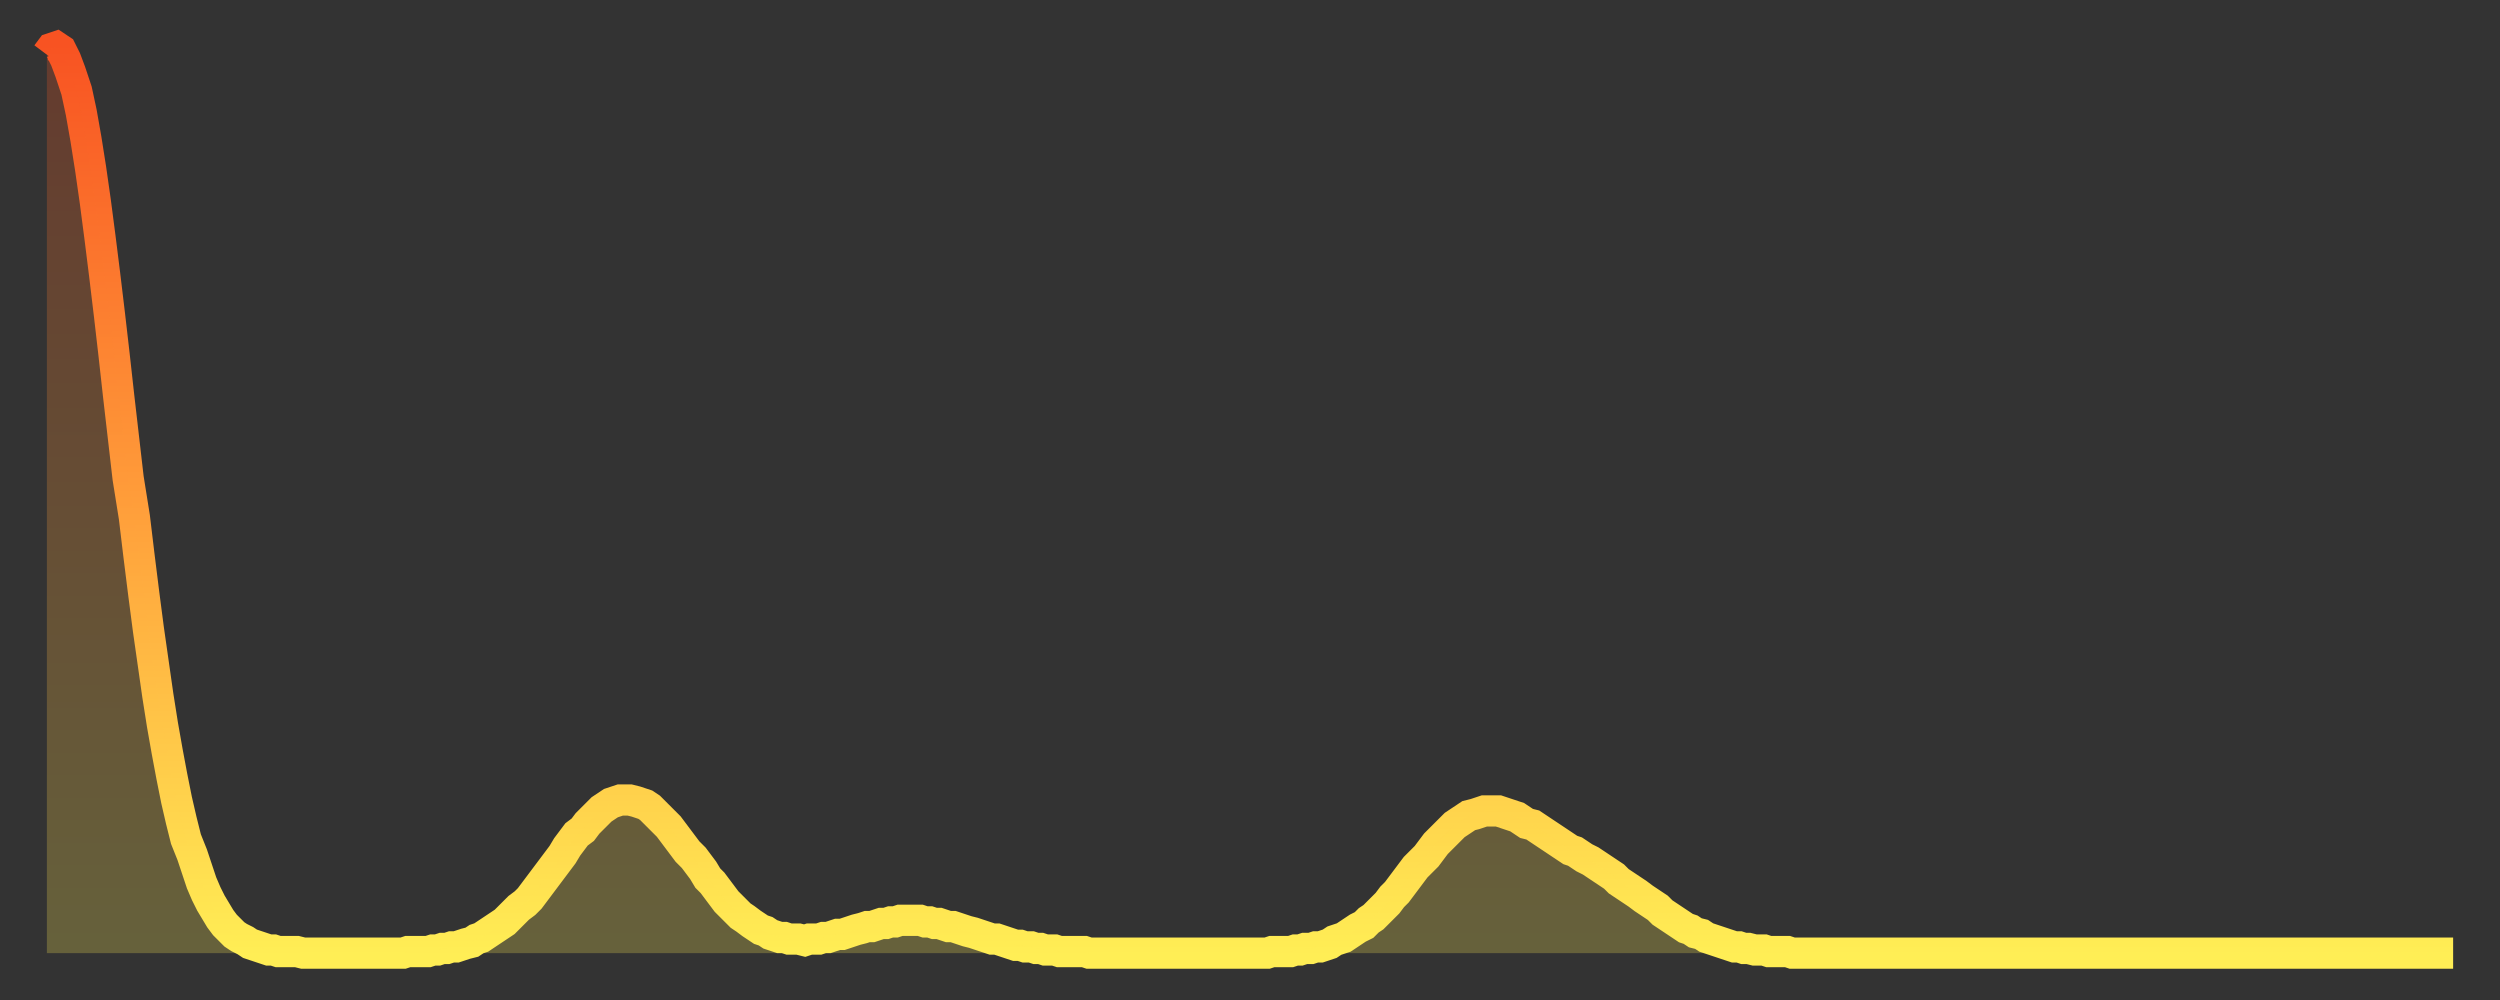
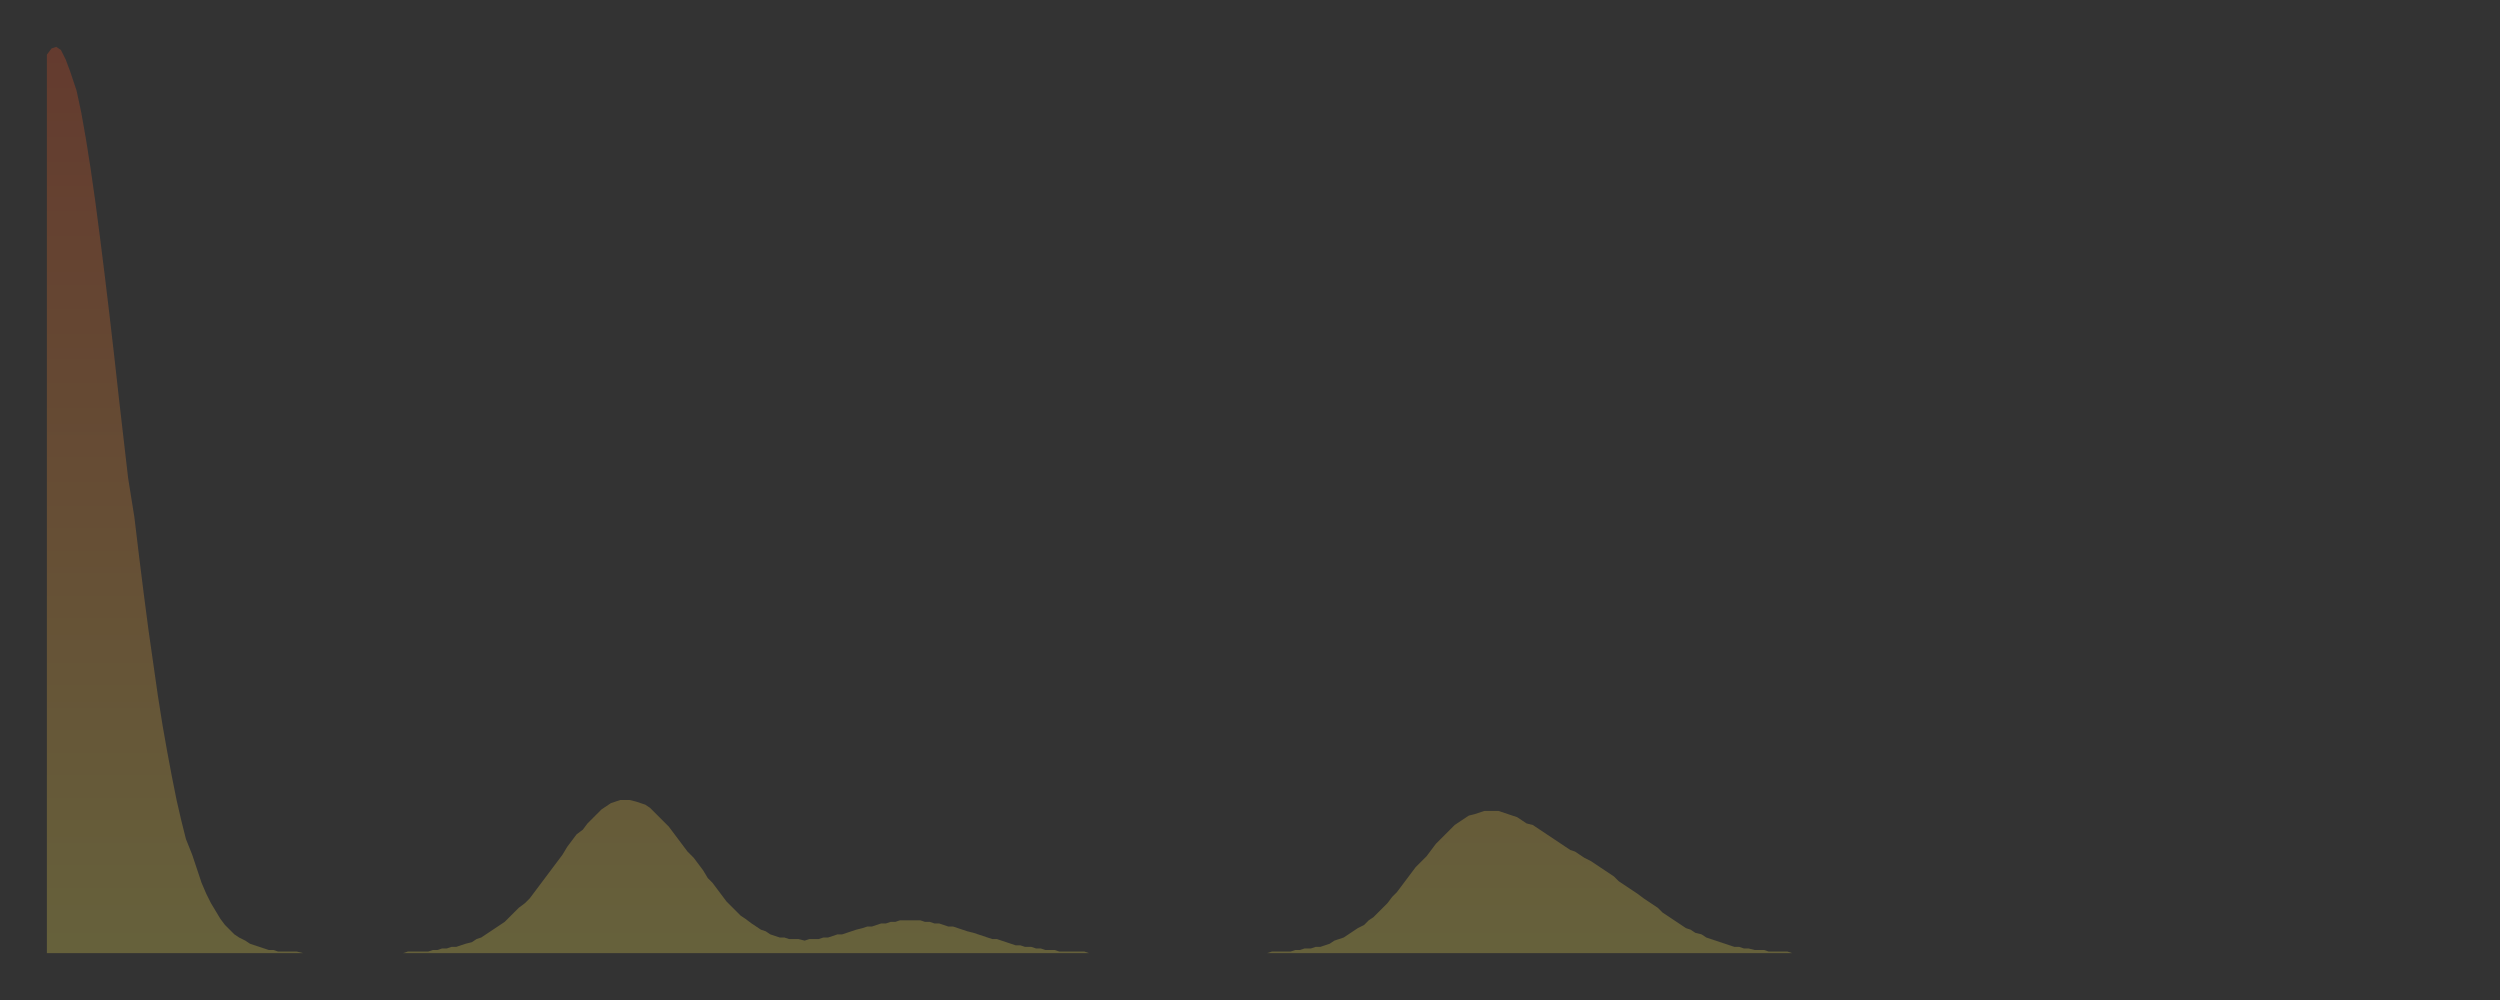
<svg xmlns="http://www.w3.org/2000/svg" baseProfile="full" height="64" version="1.1" width="160">
  <rect width="100%" height="100%" fill="#333333" stroke="none" />
  <defs>
    <linearGradient id="id1635796" x1="0" x2="0" y1="0" y2="1">
      <stop offset="0%" stop-color="#f85322" />
      <stop offset="50%" stop-color="#ff9d3a" />
      <stop offset="100%" stop-color="#ffee55" />
    </linearGradient>
  </defs>
  <g transform="translate(3,3)">
    <g>
-       <path d="M 0.0 0.5 0.3 0.1 0.6 0.0 0.9 0.2 1.2 0.8 1.5 1.6 1.9 2.8 2.2 4.2 2.5 5.9 2.8 7.8 3.1 9.9 3.4 12.2 3.7 14.6 4.0 17.1 4.3 19.7 4.6 22.4 4.9 25.0 5.2 27.6 5.6 30.1 5.9 32.6 6.2 35.0 6.5 37.3 6.8 39.4 7.1 41.5 7.4 43.4 7.7 45.1 8.0 46.7 8.3 48.2 8.6 49.5 8.9 50.7 9.3 51.7 9.6 52.6 9.9 53.5 10.2 54.2 10.5 54.8 10.8 55.3 11.1 55.8 11.4 56.2 11.7 56.5 12.0 56.8 12.3 57.0 12.7 57.2 13.0 57.4 13.3 57.5 13.6 57.6 13.9 57.7 14.2 57.8 14.5 57.8 14.8 57.9 15.1 57.9 15.4 57.9 15.7 57.9 16.0 57.9 16.4 58.0 16.7 58.0 17.0 58.0 17.3 58.0 17.6 58.0 17.9 58.0 18.2 58.0 18.5 58.0 18.8 58.0 19.1 58.0 19.4 58.0 19.8 58.0 20.1 58.0 20.4 58.0 20.7 58.0 21.0 58.0 21.3 58.0 21.6 58.0 21.9 58.0 22.2 58.0 22.5 58.0 22.8 58.0 23.1 57.9 23.5 57.9 23.8 57.9 24.1 57.9 24.4 57.9 24.7 57.8 25.0 57.8 25.3 57.7 25.6 57.7 25.9 57.6 26.2 57.6 26.5 57.5 26.8 57.4 27.2 57.3 27.5 57.1 27.8 57.0 28.1 56.8 28.4 56.6 28.7 56.4 29.0 56.2 29.3 56.0 29.6 55.7 29.9 55.4 30.2 55.1 30.6 54.8 30.9 54.5 31.2 54.1 31.5 53.7 31.8 53.3 32.1 52.9 32.4 52.5 32.7 52.1 33.0 51.7 33.3 51.2 33.6 50.8 33.9 50.4 34.3 50.1 34.6 49.7 34.9 49.4 35.2 49.1 35.5 48.8 35.8 48.6 36.1 48.4 36.4 48.3 36.7 48.2 37.0 48.2 37.3 48.2 37.7 48.3 38.0 48.4 38.3 48.5 38.6 48.7 38.9 49.0 39.2 49.3 39.5 49.6 39.8 49.9 40.1 50.3 40.4 50.7 40.7 51.1 41.0 51.5 41.4 51.9 41.7 52.3 42.0 52.7 42.3 53.2 42.6 53.5 42.9 53.9 43.2 54.3 43.5 54.7 43.8 55.0 44.1 55.3 44.4 55.6 44.7 55.8 45.1 56.1 45.4 56.3 45.7 56.5 46.0 56.6 46.3 56.8 46.6 56.9 46.9 57.0 47.2 57.0 47.5 57.1 47.8 57.1 48.1 57.1 48.5 57.2 48.8 57.1 49.1 57.1 49.4 57.1 49.7 57.0 50.0 57.0 50.3 56.9 50.6 56.8 50.9 56.8 51.2 56.7 51.5 56.6 51.8 56.5 52.2 56.4 52.5 56.3 52.8 56.3 53.1 56.2 53.4 56.1 53.7 56.1 54.0 56.0 54.3 56.0 54.6 55.9 54.9 55.9 55.2 55.9 55.6 55.9 55.9 55.9 56.2 56.0 56.5 56.0 56.8 56.1 57.1 56.1 57.4 56.2 57.7 56.3 58.0 56.3 58.3 56.4 58.6 56.5 58.9 56.6 59.3 56.7 59.6 56.8 59.9 56.9 60.2 57.0 60.5 57.1 60.8 57.1 61.1 57.2 61.4 57.3 61.7 57.4 62.0 57.5 62.3 57.5 62.6 57.6 63.0 57.6 63.3 57.7 63.6 57.7 63.9 57.8 64.2 57.8 64.5 57.8 64.8 57.9 65.1 57.9 65.4 57.9 65.7 57.9 66.0 57.9 66.4 57.9 66.7 58.0 67.0 58.0 67.3 58.0 67.6 58.0 67.9 58.0 68.2 58.0 68.5 58.0 68.8 58.0 69.1 58.0 69.4 58.0 69.7 58.0 70.1 58.0 70.4 58.0 70.7 58.0 71.0 58.0 71.3 58.0 71.6 58.0 71.9 58.0 72.2 58.0 72.5 58.0 72.8 58.0 73.1 58.0 73.5 58.0 73.8 58.0 74.1 58.0 74.4 58.0 74.7 58.0 75.0 58.0 75.3 58.0 75.6 58.0 75.9 58.0 76.2 58.0 76.5 58.0 76.8 58.0 77.2 58.0 77.5 58.0 77.8 58.0 78.1 58.0 78.4 57.9 78.7 57.9 79.0 57.9 79.3 57.9 79.6 57.9 79.9 57.8 80.2 57.8 80.5 57.7 80.9 57.7 81.2 57.6 81.5 57.6 81.8 57.5 82.1 57.4 82.4 57.2 82.7 57.1 83.0 57.0 83.3 56.8 83.6 56.6 83.9 56.4 84.3 56.2 84.6 55.9 84.9 55.7 85.2 55.4 85.5 55.1 85.8 54.8 86.1 54.4 86.4 54.1 86.7 53.7 87.0 53.3 87.3 52.9 87.6 52.5 88.0 52.1 88.3 51.8 88.6 51.4 88.9 51.0 89.2 50.7 89.5 50.4 89.8 50.1 90.1 49.8 90.4 49.6 90.7 49.4 91.0 49.2 91.4 49.1 91.7 49.0 92.0 48.9 92.3 48.9 92.6 48.9 92.9 48.9 93.2 49.0 93.5 49.1 93.8 49.2 94.1 49.3 94.4 49.5 94.7 49.7 95.1 49.8 95.4 50.0 95.7 50.2 96.0 50.4 96.3 50.6 96.6 50.8 96.9 51.0 97.2 51.2 97.5 51.4 97.8 51.5 98.1 51.7 98.4 51.9 98.8 52.1 99.1 52.3 99.4 52.5 99.7 52.7 100.0 52.9 100.3 53.1 100.6 53.4 100.9 53.6 101.2 53.8 101.5 54.0 101.8 54.2 102.2 54.5 102.5 54.7 102.8 54.9 103.1 55.1 103.4 55.4 103.7 55.6 104.0 55.8 104.3 56.0 104.6 56.2 104.9 56.4 105.2 56.5 105.5 56.7 105.9 56.8 106.2 57.0 106.5 57.1 106.8 57.2 107.1 57.3 107.4 57.4 107.7 57.5 108.0 57.6 108.3 57.6 108.6 57.7 108.9 57.7 109.3 57.8 109.6 57.8 109.9 57.8 110.2 57.9 110.5 57.9 110.8 57.9 111.1 57.9 111.4 57.9 111.7 58.0 112.0 58.0 112.3 58.0 112.6 58.0 113.0 58.0 113.3 58.0 113.6 58.0 113.9 58.0 114.2 58.0 114.5 58.0 114.8 58.0 115.1 58.0 115.4 58.0 115.7 58.0 116.0 58.0 116.3 58.0 116.7 58.0 117.0 58.0 117.3 58.0 117.6 58.0 117.9 58.0 118.2 58.0 118.5 58.0 118.8 58.0 119.1 58.0 119.4 58.0 119.7 58.0 120.1 58.0 120.4 58.0 120.7 58.0 121.0 58.0 121.3 58.0 121.6 58.0 121.9 58.0 122.2 58.0 122.5 58.0 122.8 58.0 123.1 58.0 123.4 58.0 123.8 58.0 124.1 58.0 124.4 58.0 124.7 58.0 125.0 58.0 125.3 58.0 125.6 58.0 125.9 58.0 126.2 58.0 126.5 58.0 126.8 58.0 127.2 58.0 127.5 58.0 127.8 58.0 128.1 58.0 128.4 58.0 128.7 58.0 129.0 58.0 129.3 58.0 129.6 58.0 129.9 58.0 130.2 58.0 130.5 58.0 130.9 58.0 131.2 58.0 131.5 58.0 131.8 58.0 132.1 58.0 132.4 58.0 132.7 58.0 133.0 58.0 133.3 58.0 133.6 58.0 133.9 58.0 134.2 58.0 134.6 58.0 134.9 58.0 135.2 58.0 135.5 58.0 135.8 58.0 136.1 58.0 136.4 58.0 136.7 58.0 137.0 58.0 137.3 58.0 137.6 58.0 138.0 58.0 138.3 58.0 138.6 58.0 138.9 58.0 139.2 58.0 139.5 58.0 139.8 58.0 140.1 58.0 140.4 58.0 140.7 58.0 141.0 58.0 141.3 58.0 141.7 58.0 142.0 58.0 142.3 58.0 142.6 58.0 142.9 58.0 143.2 58.0 143.5 58.0 143.8 58.0 144.1 58.0 144.4 58.0 144.7 58.0 145.1 58.0 145.4 58.0 145.7 58.0 146.0 58.0 146.3 58.0 146.6 58.0 146.9 58.0 147.2 58.0 147.5 58.0 147.8 58.0 148.1 58.0 148.4 58.0 148.8 58.0 149.1 58.0 149.4 58.0 149.7 58.0 150.0 58.0 150.3 58.0 150.6 58.0 150.9 58.0 151.2 58.0 151.5 58.0 151.8 58.0 152.1 58.0 152.5 58.0 152.8 58.0 153.1 58.0 153.4 58.0 153.7 58.0 154.0 58.0" fill="none" id="graph-curve" opacity="1" stroke="url(#id1635796)" stroke-width="2" />
      <path d="M 0 58 L 0.0 0.5 0.3 0.1 0.6 0.0 0.9 0.2 1.2 0.8 1.5 1.6 1.9 2.8 2.2 4.2 2.5 5.9 2.8 7.8 3.1 9.9 3.4 12.2 3.7 14.6 4.0 17.1 4.3 19.7 4.6 22.4 4.9 25.0 5.2 27.6 5.6 30.1 5.9 32.6 6.2 35.0 6.5 37.3 6.8 39.4 7.1 41.5 7.4 43.4 7.7 45.1 8.0 46.7 8.3 48.2 8.6 49.5 8.9 50.7 9.3 51.7 9.6 52.6 9.9 53.5 10.2 54.2 10.5 54.8 10.8 55.3 11.1 55.8 11.4 56.2 11.7 56.5 12.0 56.8 12.3 57.0 12.7 57.2 13.0 57.4 13.3 57.5 13.6 57.6 13.9 57.7 14.2 57.8 14.5 57.8 14.8 57.9 15.1 57.9 15.4 57.9 15.7 57.9 16.0 57.9 16.4 58.0 16.7 58.0 17.0 58.0 17.3 58.0 17.6 58.0 17.9 58.0 18.2 58.0 18.5 58.0 18.8 58.0 19.1 58.0 19.4 58.0 19.8 58.0 20.1 58.0 20.4 58.0 20.7 58.0 21.0 58.0 21.3 58.0 21.6 58.0 21.9 58.0 22.2 58.0 22.5 58.0 22.8 58.0 23.1 57.9 23.5 57.9 23.8 57.9 24.1 57.9 24.4 57.9 24.7 57.8 25.0 57.8 25.3 57.7 25.6 57.7 25.9 57.6 26.2 57.6 26.5 57.5 26.8 57.4 27.2 57.3 27.5 57.1 27.8 57.0 28.1 56.8 28.4 56.6 28.7 56.4 29.0 56.2 29.3 56.0 29.6 55.7 29.9 55.4 30.2 55.1 30.6 54.8 30.9 54.5 31.2 54.1 31.5 53.7 31.8 53.3 32.1 52.9 32.4 52.5 32.7 52.1 33.0 51.7 33.3 51.2 33.6 50.8 33.9 50.4 34.3 50.1 34.6 49.7 34.9 49.4 35.2 49.1 35.5 48.8 35.8 48.6 36.1 48.4 36.4 48.3 36.7 48.2 37.0 48.2 37.3 48.2 37.7 48.3 38.0 48.4 38.3 48.5 38.6 48.7 38.9 49.0 39.2 49.3 39.5 49.6 39.8 49.9 40.1 50.3 40.4 50.7 40.7 51.1 41.0 51.5 41.4 51.9 41.7 52.3 42.0 52.7 42.3 53.2 42.6 53.5 42.9 53.9 43.2 54.3 43.5 54.7 43.8 55.0 44.1 55.3 44.4 55.6 44.7 55.8 45.1 56.1 45.4 56.3 45.7 56.5 46.0 56.6 46.3 56.8 46.6 56.9 46.9 57.0 47.2 57.0 47.5 57.1 47.8 57.1 48.1 57.1 48.5 57.2 48.8 57.1 49.1 57.1 49.4 57.1 49.7 57.0 50.0 57.0 50.3 56.9 50.6 56.8 50.9 56.8 51.2 56.7 51.5 56.6 51.8 56.5 52.2 56.4 52.5 56.3 52.8 56.3 53.1 56.2 53.4 56.1 53.7 56.1 54.0 56.0 54.3 56.0 54.6 55.9 54.9 55.9 55.2 55.9 55.6 55.9 55.9 55.9 56.2 56.0 56.5 56.0 56.8 56.1 57.1 56.1 57.4 56.2 57.7 56.3 58.0 56.3 58.3 56.4 58.6 56.5 58.9 56.6 59.3 56.7 59.6 56.8 59.9 56.9 60.2 57.0 60.5 57.1 60.8 57.1 61.1 57.2 61.4 57.3 61.7 57.4 62.0 57.5 62.3 57.5 62.6 57.6 63.0 57.6 63.3 57.7 63.6 57.7 63.9 57.8 64.2 57.8 64.5 57.8 64.8 57.9 65.1 57.9 65.4 57.9 65.7 57.9 66.0 57.9 66.4 57.9 66.7 58.0 67.0 58.0 67.3 58.0 67.6 58.0 67.9 58.0 68.2 58.0 68.5 58.0 68.8 58.0 69.1 58.0 69.4 58.0 69.7 58.0 70.1 58.0 70.4 58.0 70.7 58.0 71.0 58.0 71.3 58.0 71.6 58.0 71.9 58.0 72.2 58.0 72.5 58.0 72.8 58.0 73.1 58.0 73.5 58.0 73.8 58.0 74.1 58.0 74.4 58.0 74.7 58.0 75.0 58.0 75.3 58.0 75.6 58.0 75.9 58.0 76.2 58.0 76.5 58.0 76.8 58.0 77.2 58.0 77.5 58.0 77.8 58.0 78.1 58.0 78.4 57.9 78.7 57.9 79.0 57.9 79.3 57.9 79.6 57.9 79.9 57.8 80.2 57.8 80.5 57.7 80.9 57.7 81.2 57.6 81.5 57.6 81.8 57.5 82.1 57.4 82.4 57.2 82.7 57.1 83.0 57.0 83.3 56.8 83.6 56.6 83.9 56.4 84.3 56.2 84.6 55.9 84.9 55.7 85.2 55.4 85.5 55.1 85.8 54.8 86.1 54.4 86.4 54.1 86.7 53.7 87.0 53.3 87.3 52.9 87.6 52.5 88.0 52.1 88.3 51.8 88.6 51.4 88.9 51.0 89.2 50.7 89.5 50.4 89.8 50.1 90.1 49.8 90.4 49.6 90.7 49.4 91.0 49.2 91.4 49.1 91.7 49.0 92.0 48.9 92.3 48.9 92.6 48.9 92.9 48.9 93.2 49.0 93.5 49.1 93.8 49.2 94.1 49.3 94.4 49.5 94.7 49.7 95.1 49.8 95.4 50.0 95.7 50.2 96.0 50.4 96.3 50.6 96.6 50.8 96.9 51.0 97.2 51.2 97.5 51.4 97.8 51.5 98.1 51.7 98.4 51.9 98.8 52.1 99.1 52.3 99.4 52.5 99.7 52.7 100.0 52.9 100.3 53.1 100.6 53.4 100.9 53.6 101.2 53.8 101.5 54.0 101.8 54.2 102.2 54.5 102.5 54.7 102.8 54.9 103.1 55.1 103.4 55.4 103.7 55.6 104.0 55.8 104.3 56.0 104.6 56.2 104.9 56.4 105.2 56.5 105.5 56.7 105.9 56.8 106.2 57.0 106.5 57.1 106.8 57.2 107.1 57.3 107.4 57.4 107.7 57.5 108.0 57.6 108.3 57.6 108.6 57.7 108.9 57.7 109.3 57.8 109.6 57.8 109.9 57.8 110.2 57.9 110.5 57.9 110.8 57.9 111.1 57.9 111.4 57.9 111.7 58.0 112.0 58.0 112.3 58.0 112.6 58.0 113.0 58.0 113.3 58.0 113.6 58.0 113.9 58.0 114.2 58.0 114.5 58.0 114.8 58.0 115.1 58.0 115.4 58.0 115.7 58.0 116.0 58.0 116.3 58.0 116.7 58.0 117.0 58.0 117.3 58.0 117.6 58.0 117.9 58.0 118.2 58.0 118.5 58.0 118.8 58.0 119.1 58.0 119.4 58.0 119.7 58.0 120.1 58.0 120.4 58.0 120.7 58.0 121.0 58.0 121.3 58.0 121.6 58.0 121.9 58.0 122.2 58.0 122.5 58.0 122.8 58.0 123.1 58.0 123.4 58.0 123.8 58.0 124.1 58.0 124.4 58.0 124.7 58.0 125.0 58.0 125.3 58.0 125.6 58.0 125.9 58.0 126.2 58.0 126.5 58.0 126.8 58.0 127.2 58.0 127.5 58.0 127.8 58.0 128.1 58.0 128.4 58.0 128.7 58.0 129.0 58.0 129.3 58.0 129.6 58.0 129.9 58.0 130.2 58.0 130.5 58.0 130.9 58.0 131.2 58.0 131.5 58.0 131.8 58.0 132.1 58.0 132.4 58.0 132.7 58.0 133.0 58.0 133.3 58.0 133.6 58.0 133.9 58.0 134.2 58.0 134.6 58.0 134.9 58.0 135.2 58.0 135.5 58.0 135.8 58.0 136.1 58.0 136.4 58.0 136.7 58.0 137.0 58.0 137.3 58.0 137.6 58.0 138.0 58.0 138.3 58.0 138.6 58.0 138.9 58.0 139.2 58.0 139.5 58.0 139.8 58.0 140.1 58.0 140.4 58.0 140.7 58.0 141.0 58.0 141.3 58.0 141.7 58.0 142.0 58.0 142.3 58.0 142.6 58.0 142.9 58.0 143.2 58.0 143.5 58.0 143.8 58.0 144.1 58.0 144.4 58.0 144.7 58.0 145.1 58.0 145.4 58.0 145.7 58.0 146.0 58.0 146.3 58.0 146.6 58.0 146.9 58.0 147.2 58.0 147.5 58.0 147.8 58.0 148.1 58.0 148.4 58.0 148.8 58.0 149.1 58.0 149.4 58.0 149.7 58.0 150.0 58.0 150.3 58.0 150.6 58.0 150.9 58.0 151.2 58.0 151.5 58.0 151.8 58.0 152.1 58.0 152.5 58.0 152.8 58.0 153.1 58.0 153.4 58.0 153.7 58.0 154.0 58.0 154 58" fill="url(#id1635796)" fill-opacity=".25" id="graph-shadow" />
    </g>
  </g>
</svg>